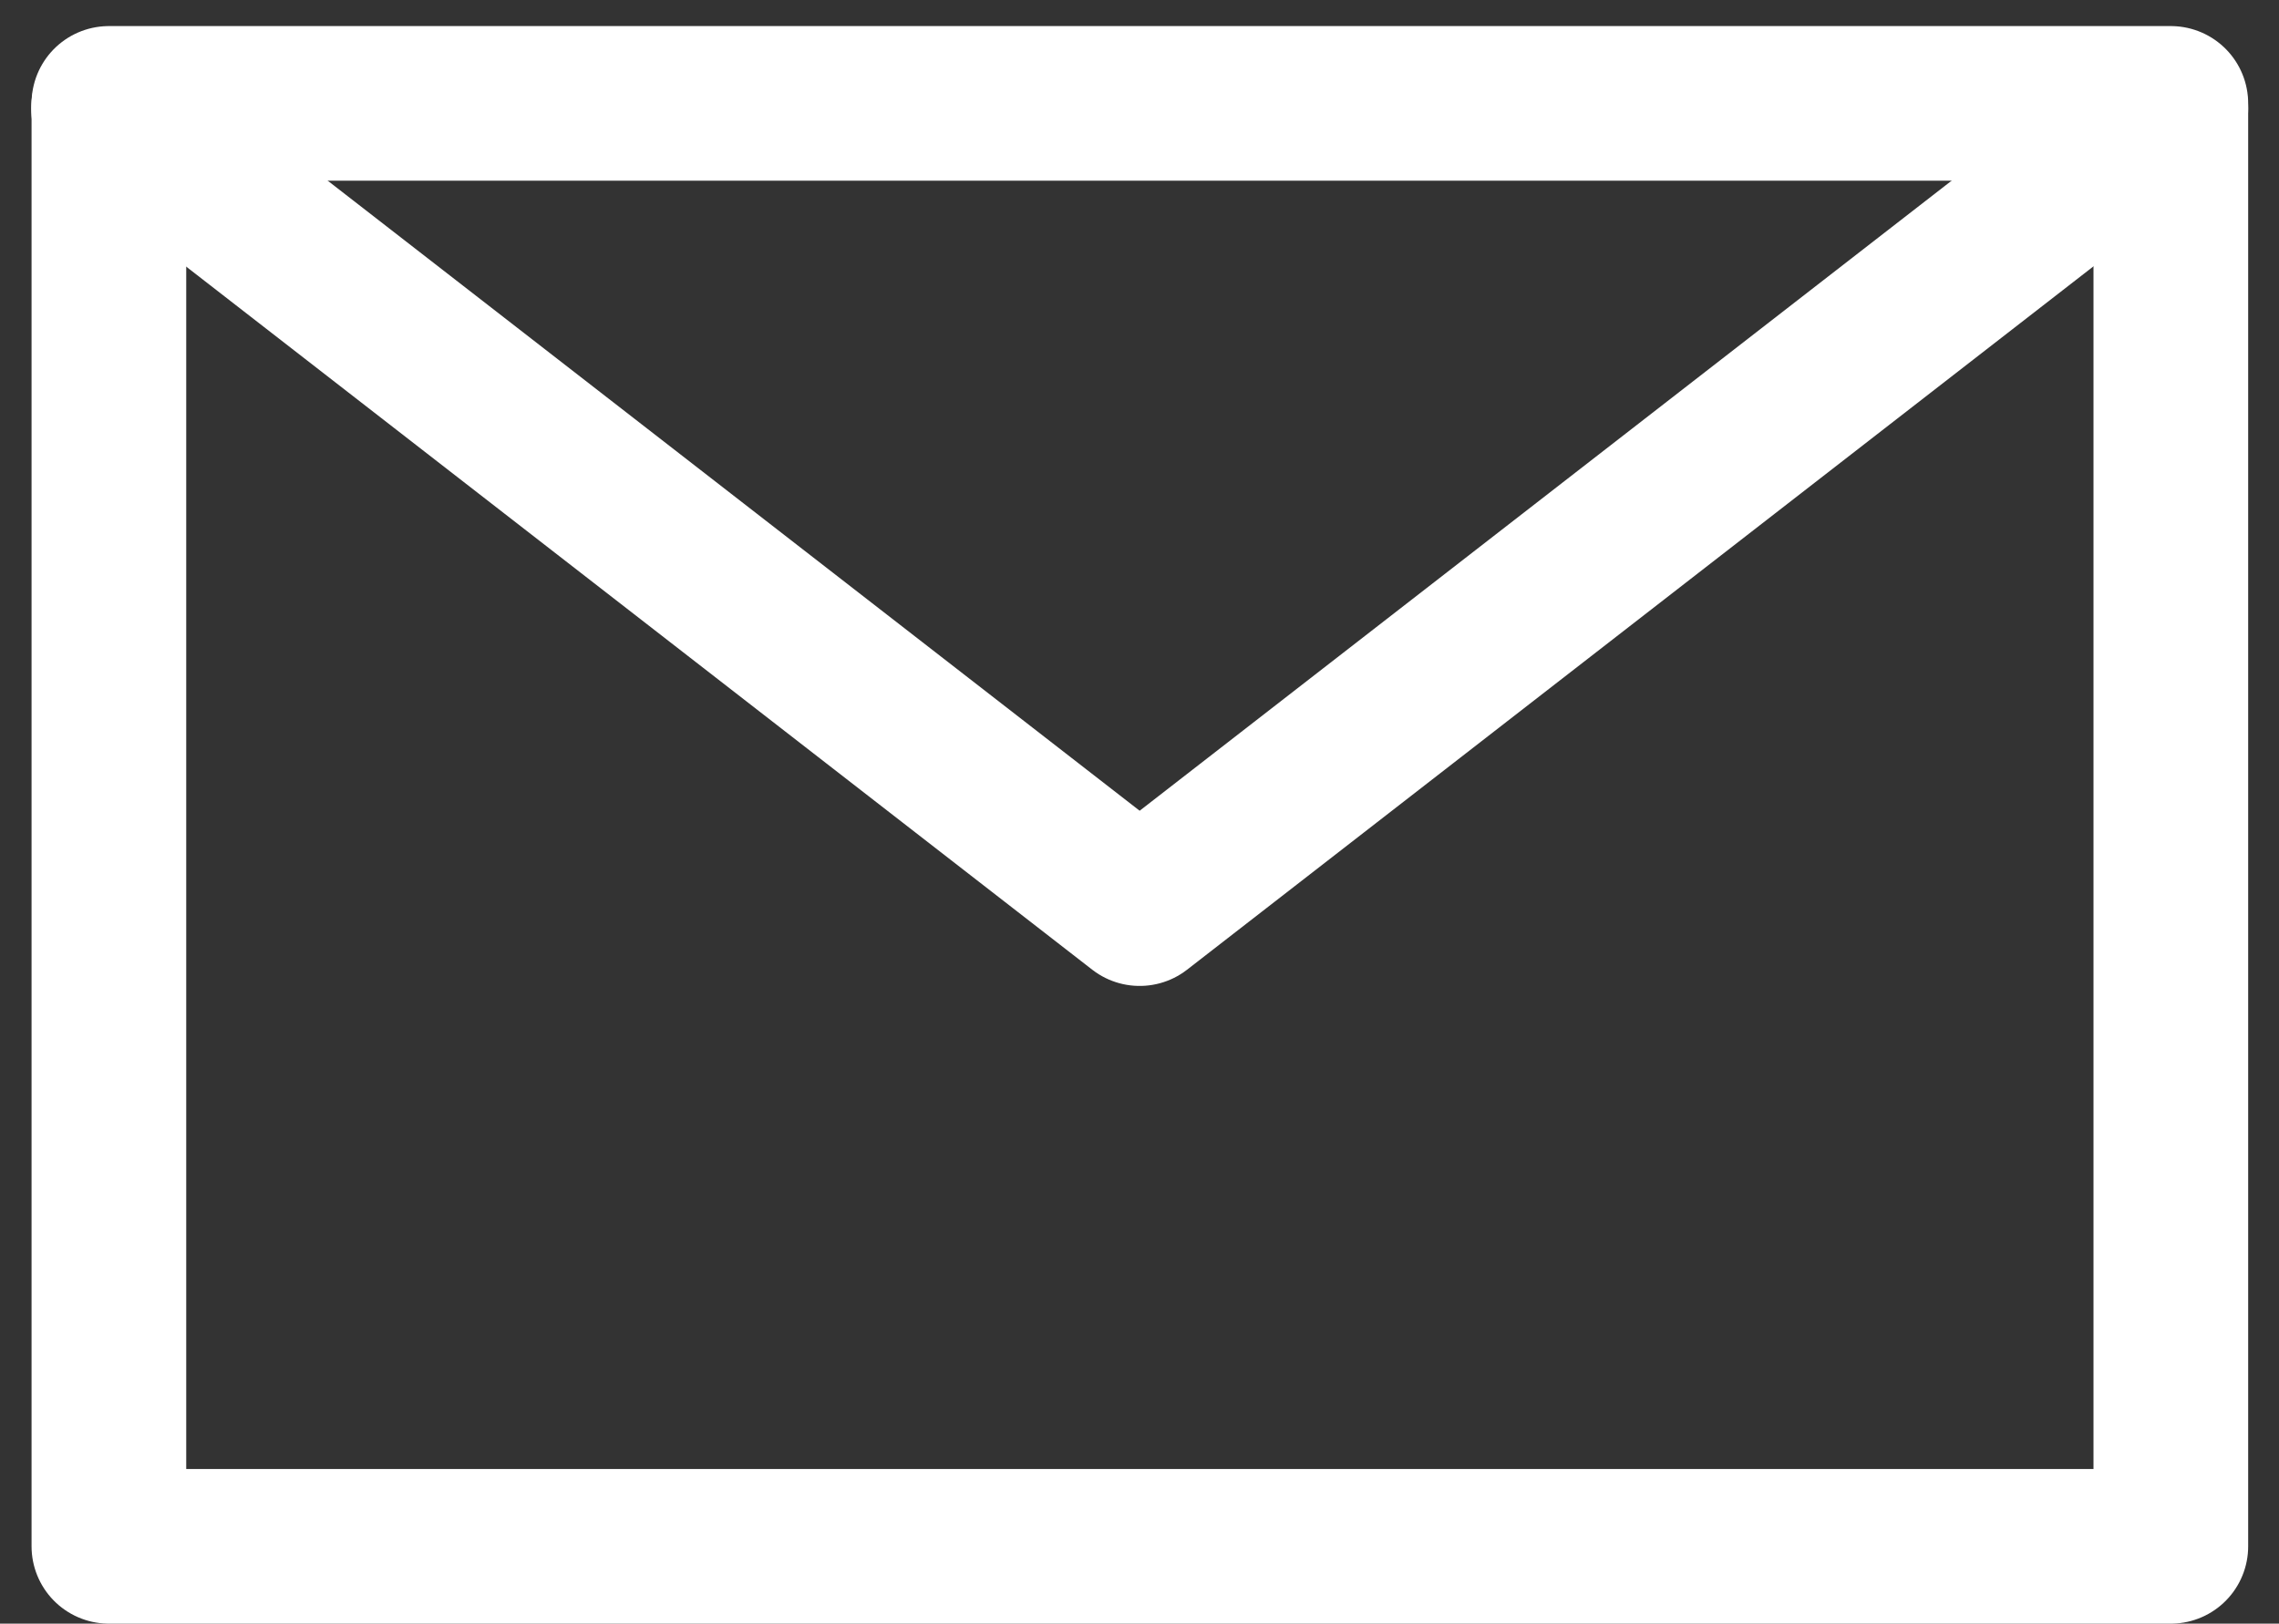
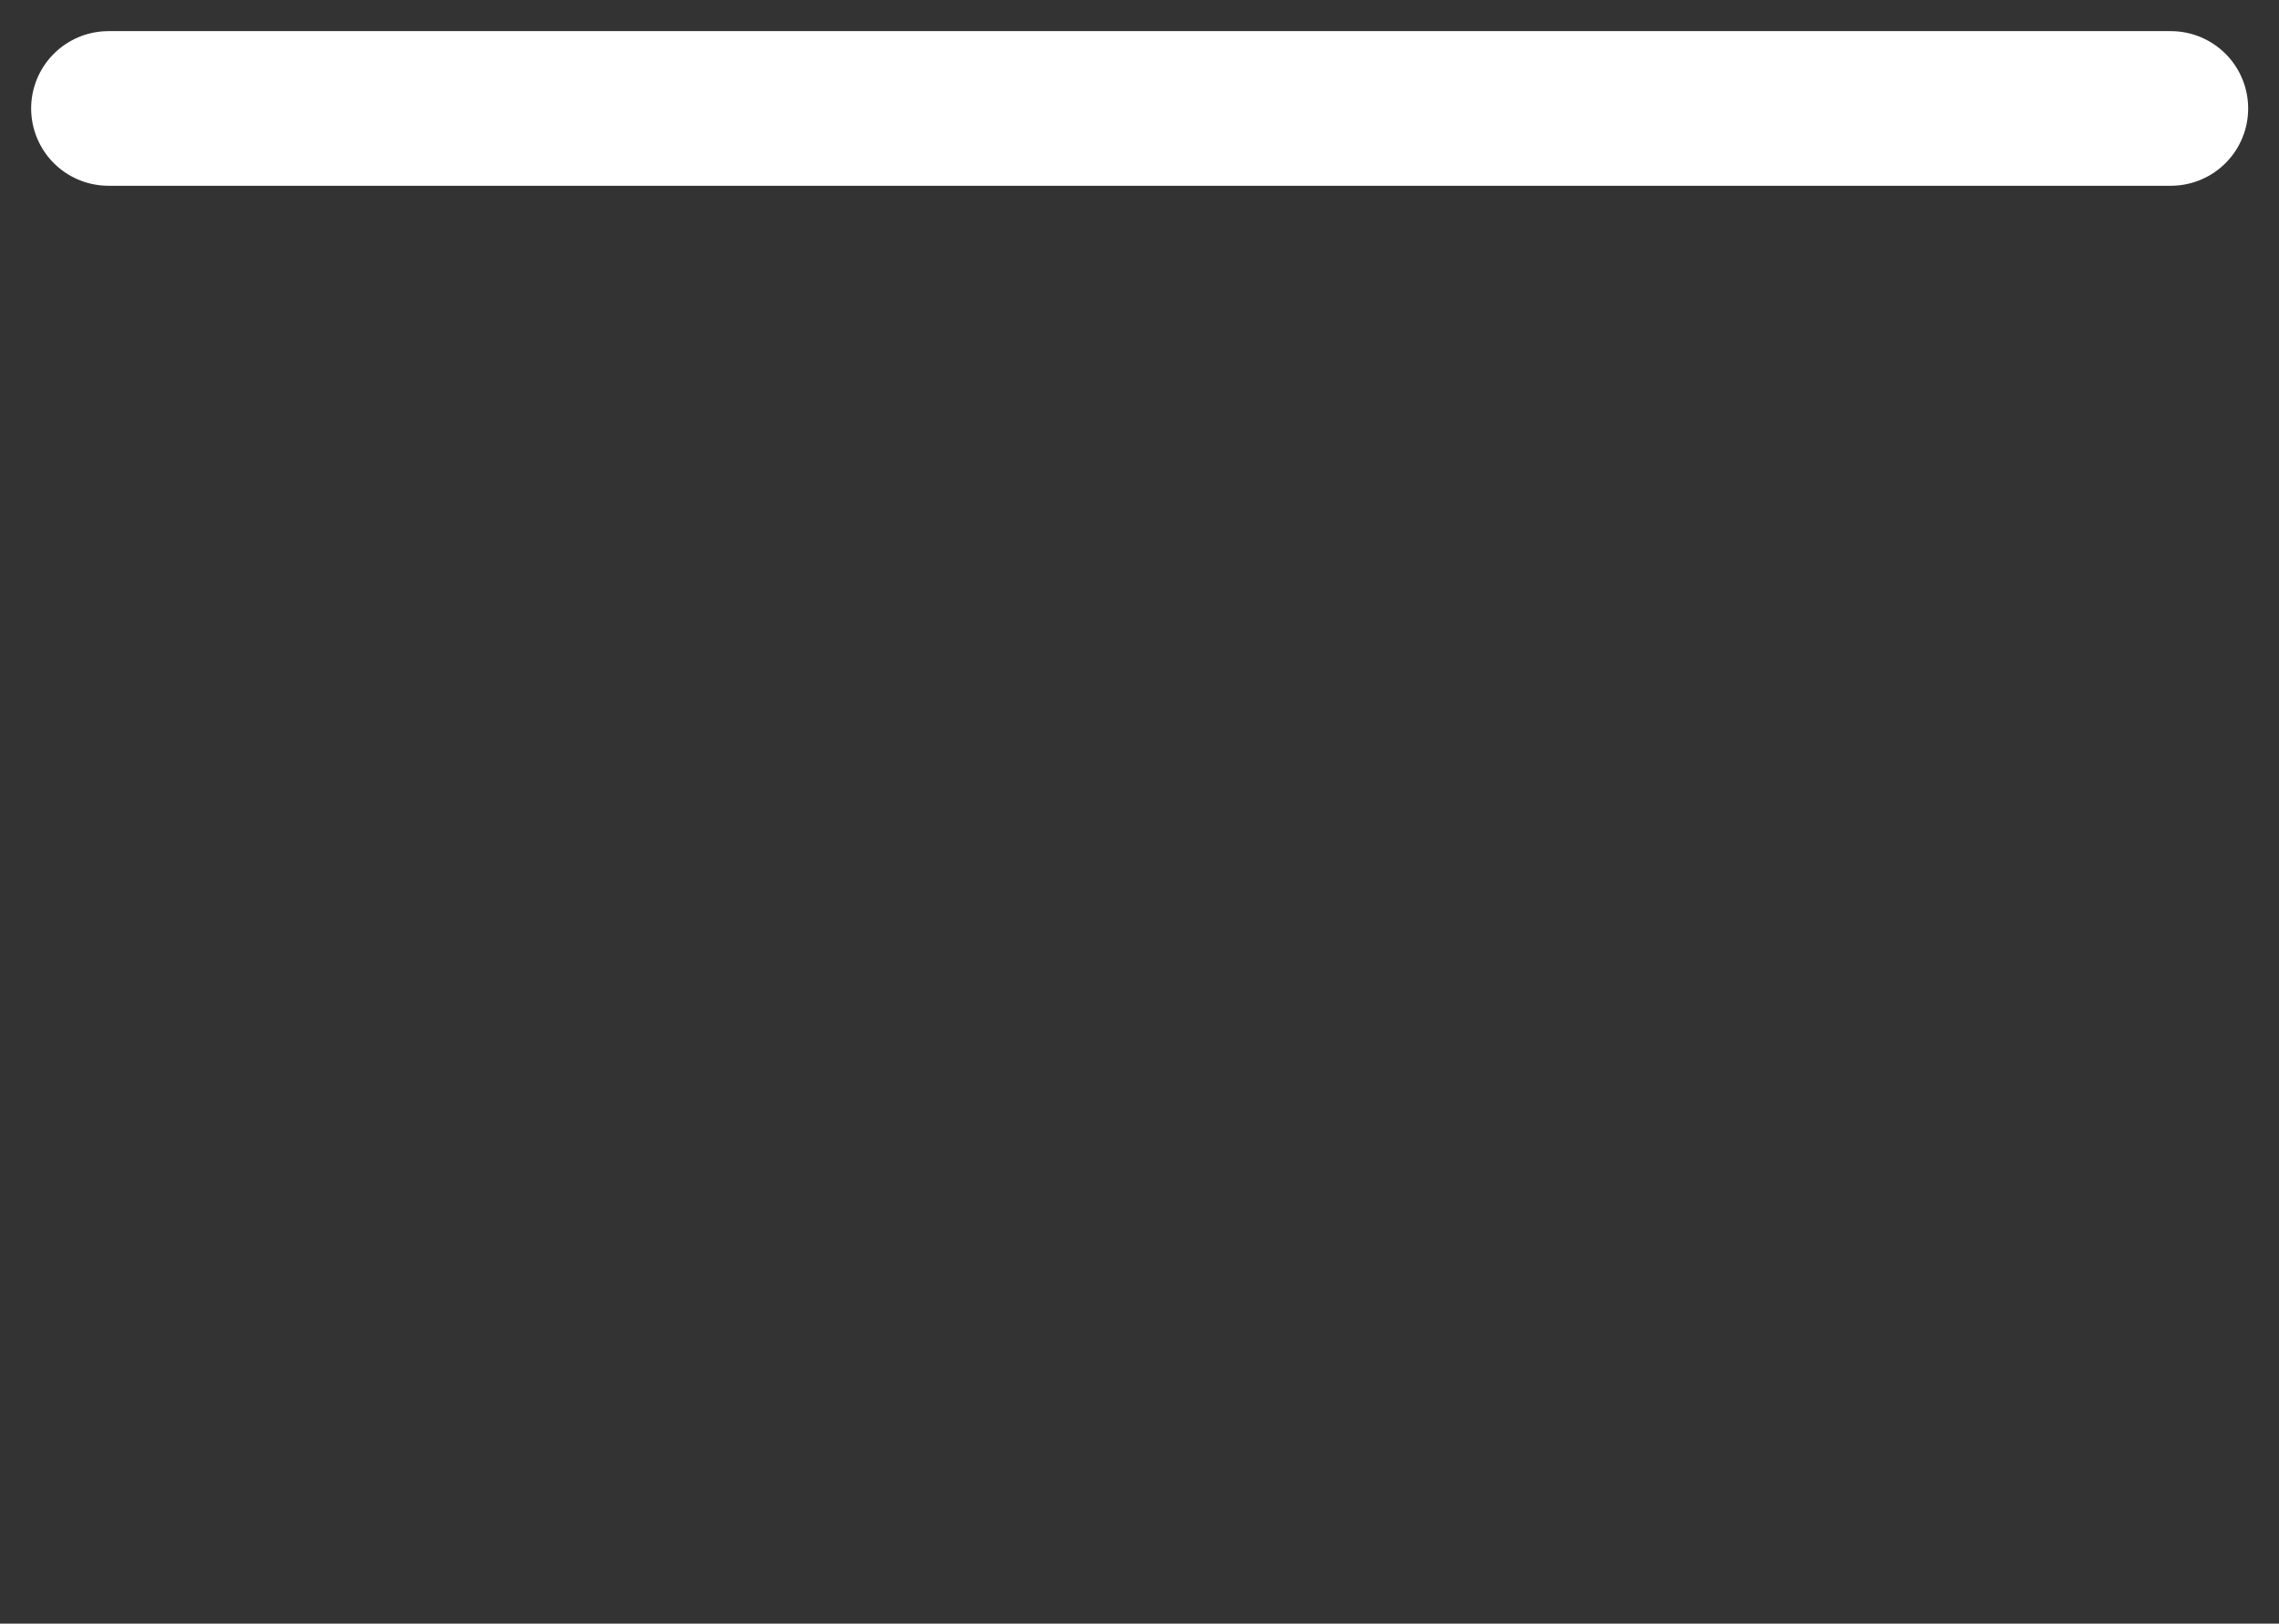
<svg xmlns="http://www.w3.org/2000/svg" width="22.101" height="15.75" viewBox="0 0 22.101 15.75">
  <rect x="0" y="0" width="22.101" height="15.75" fill="#333333" stroke="none" />
  <g id="mail" transform="translate(-1535.448 65.968)">
-     <rect id="Rectangle_979" data-name="Rectangle 979" width="19.996" height="13.997" transform="translate(1536.504 -64.965)" fill="none" stroke="#fff" stroke-linecap="round" stroke-linejoin="round" stroke-width="1.5" />
-     <path id="Path_7414" data-name="Path 7414" d="M20.5,64.084l-10,7.762L.5,64.084" transform="translate(1536 -129)" fill="none" stroke="#fff" stroke-linecap="round" stroke-linejoin="round" stroke-width="1.5" />
+     <path id="Path_7414" data-name="Path 7414" d="M20.5,64.084L.5,64.084" transform="translate(1536 -129)" fill="none" stroke="#fff" stroke-linecap="round" stroke-linejoin="round" stroke-width="1.5" />
  </g>
</svg>